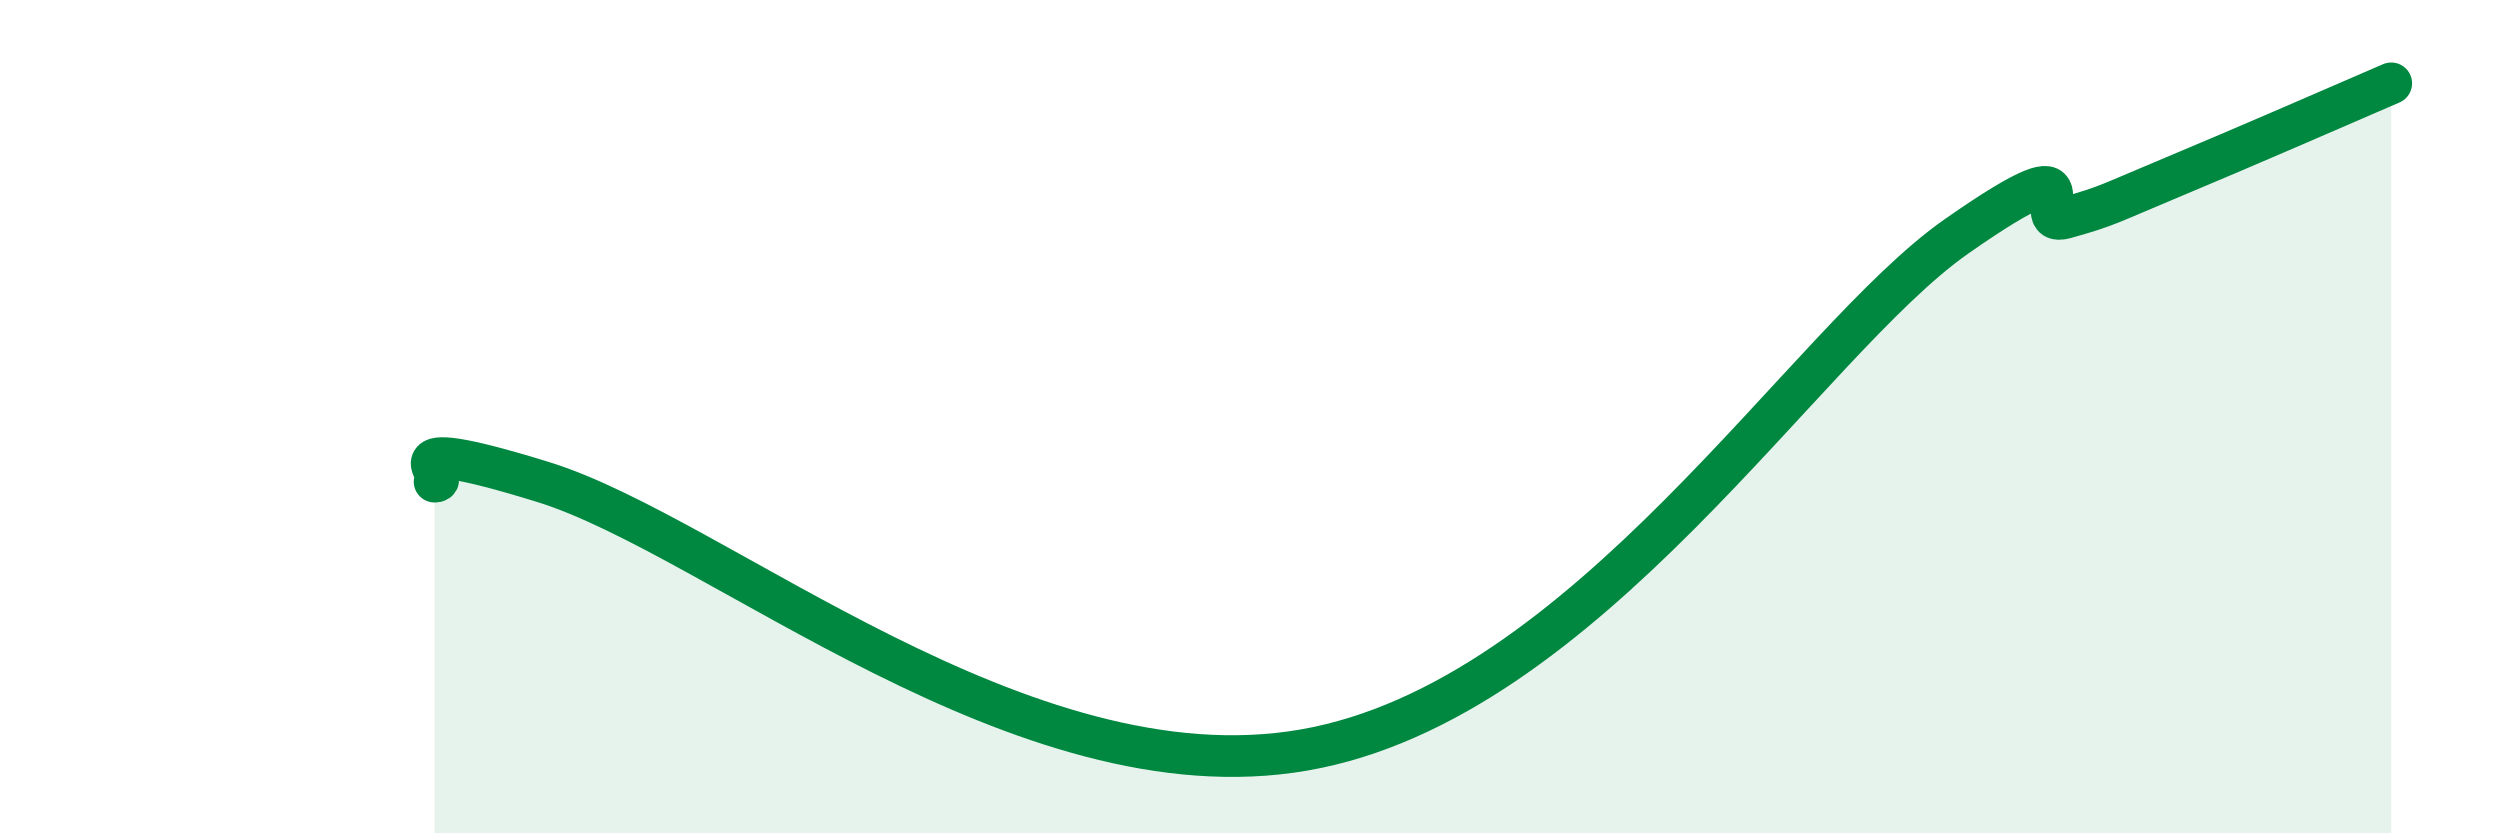
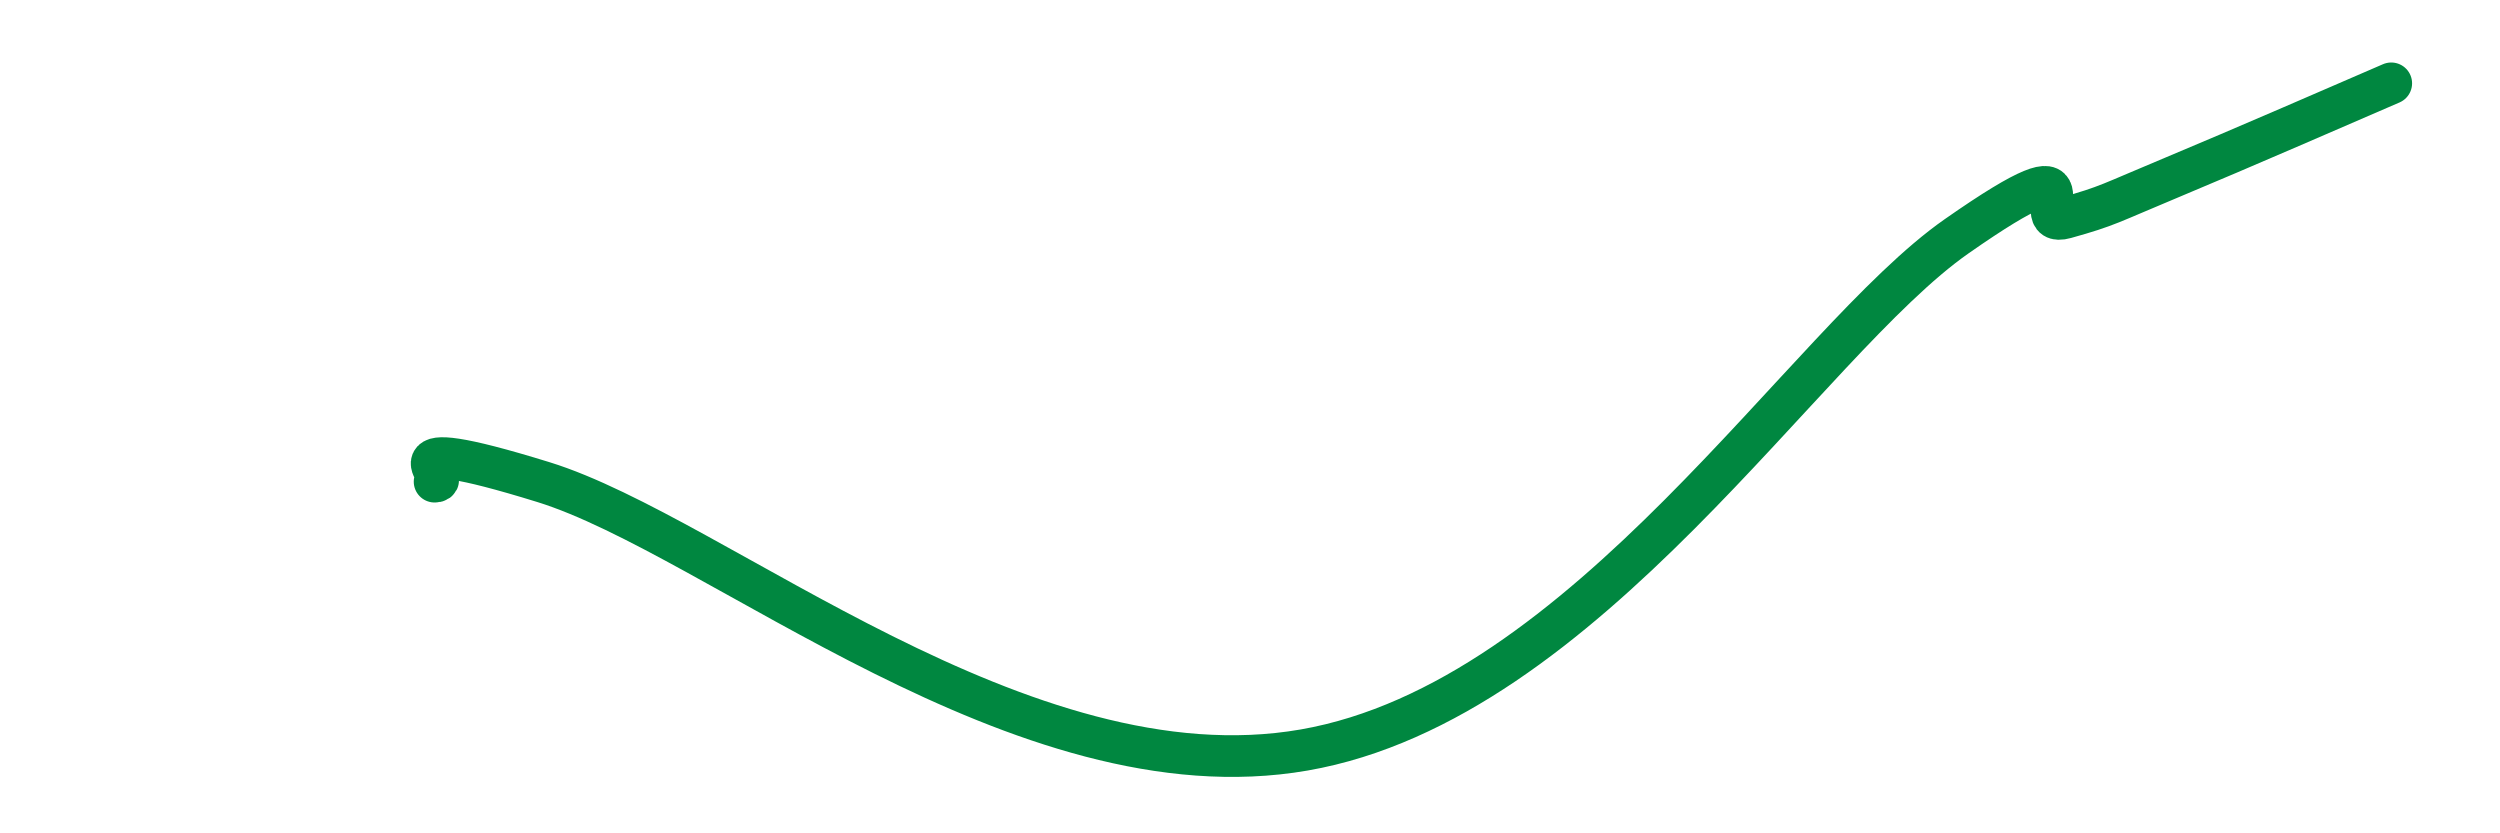
<svg xmlns="http://www.w3.org/2000/svg" width="60" height="20" viewBox="0 0 60 20">
-   <path d="M 10.43,11.56 C 10.95,11.56 8.87,10.28 13.04,11.57 C 17.21,12.86 24.52,19.18 31.3,18 C 38.08,16.82 43.31,8.22 46.96,5.67 C 50.61,3.12 48.53,5.52 49.57,5.23 C 50.61,4.94 50.61,4.89 52.17,4.24 C 53.73,3.59 56.35,2.45 57.39,2L57.39 20L10.43 20Z" fill="#008740" opacity="0.1" stroke-linecap="round" stroke-linejoin="round" />
  <path d="M 10.43,11.56 C 10.95,11.56 8.87,10.28 13.04,11.57 C 17.21,12.86 24.52,19.18 31.3,18 C 38.08,16.82 43.31,8.22 46.96,5.67 C 50.61,3.12 48.53,5.52 49.57,5.23 C 50.61,4.94 50.61,4.89 52.17,4.24 C 53.73,3.59 56.35,2.45 57.39,2" stroke="#008740" stroke-width="1" fill="none" stroke-linecap="round" stroke-linejoin="round" />
</svg>